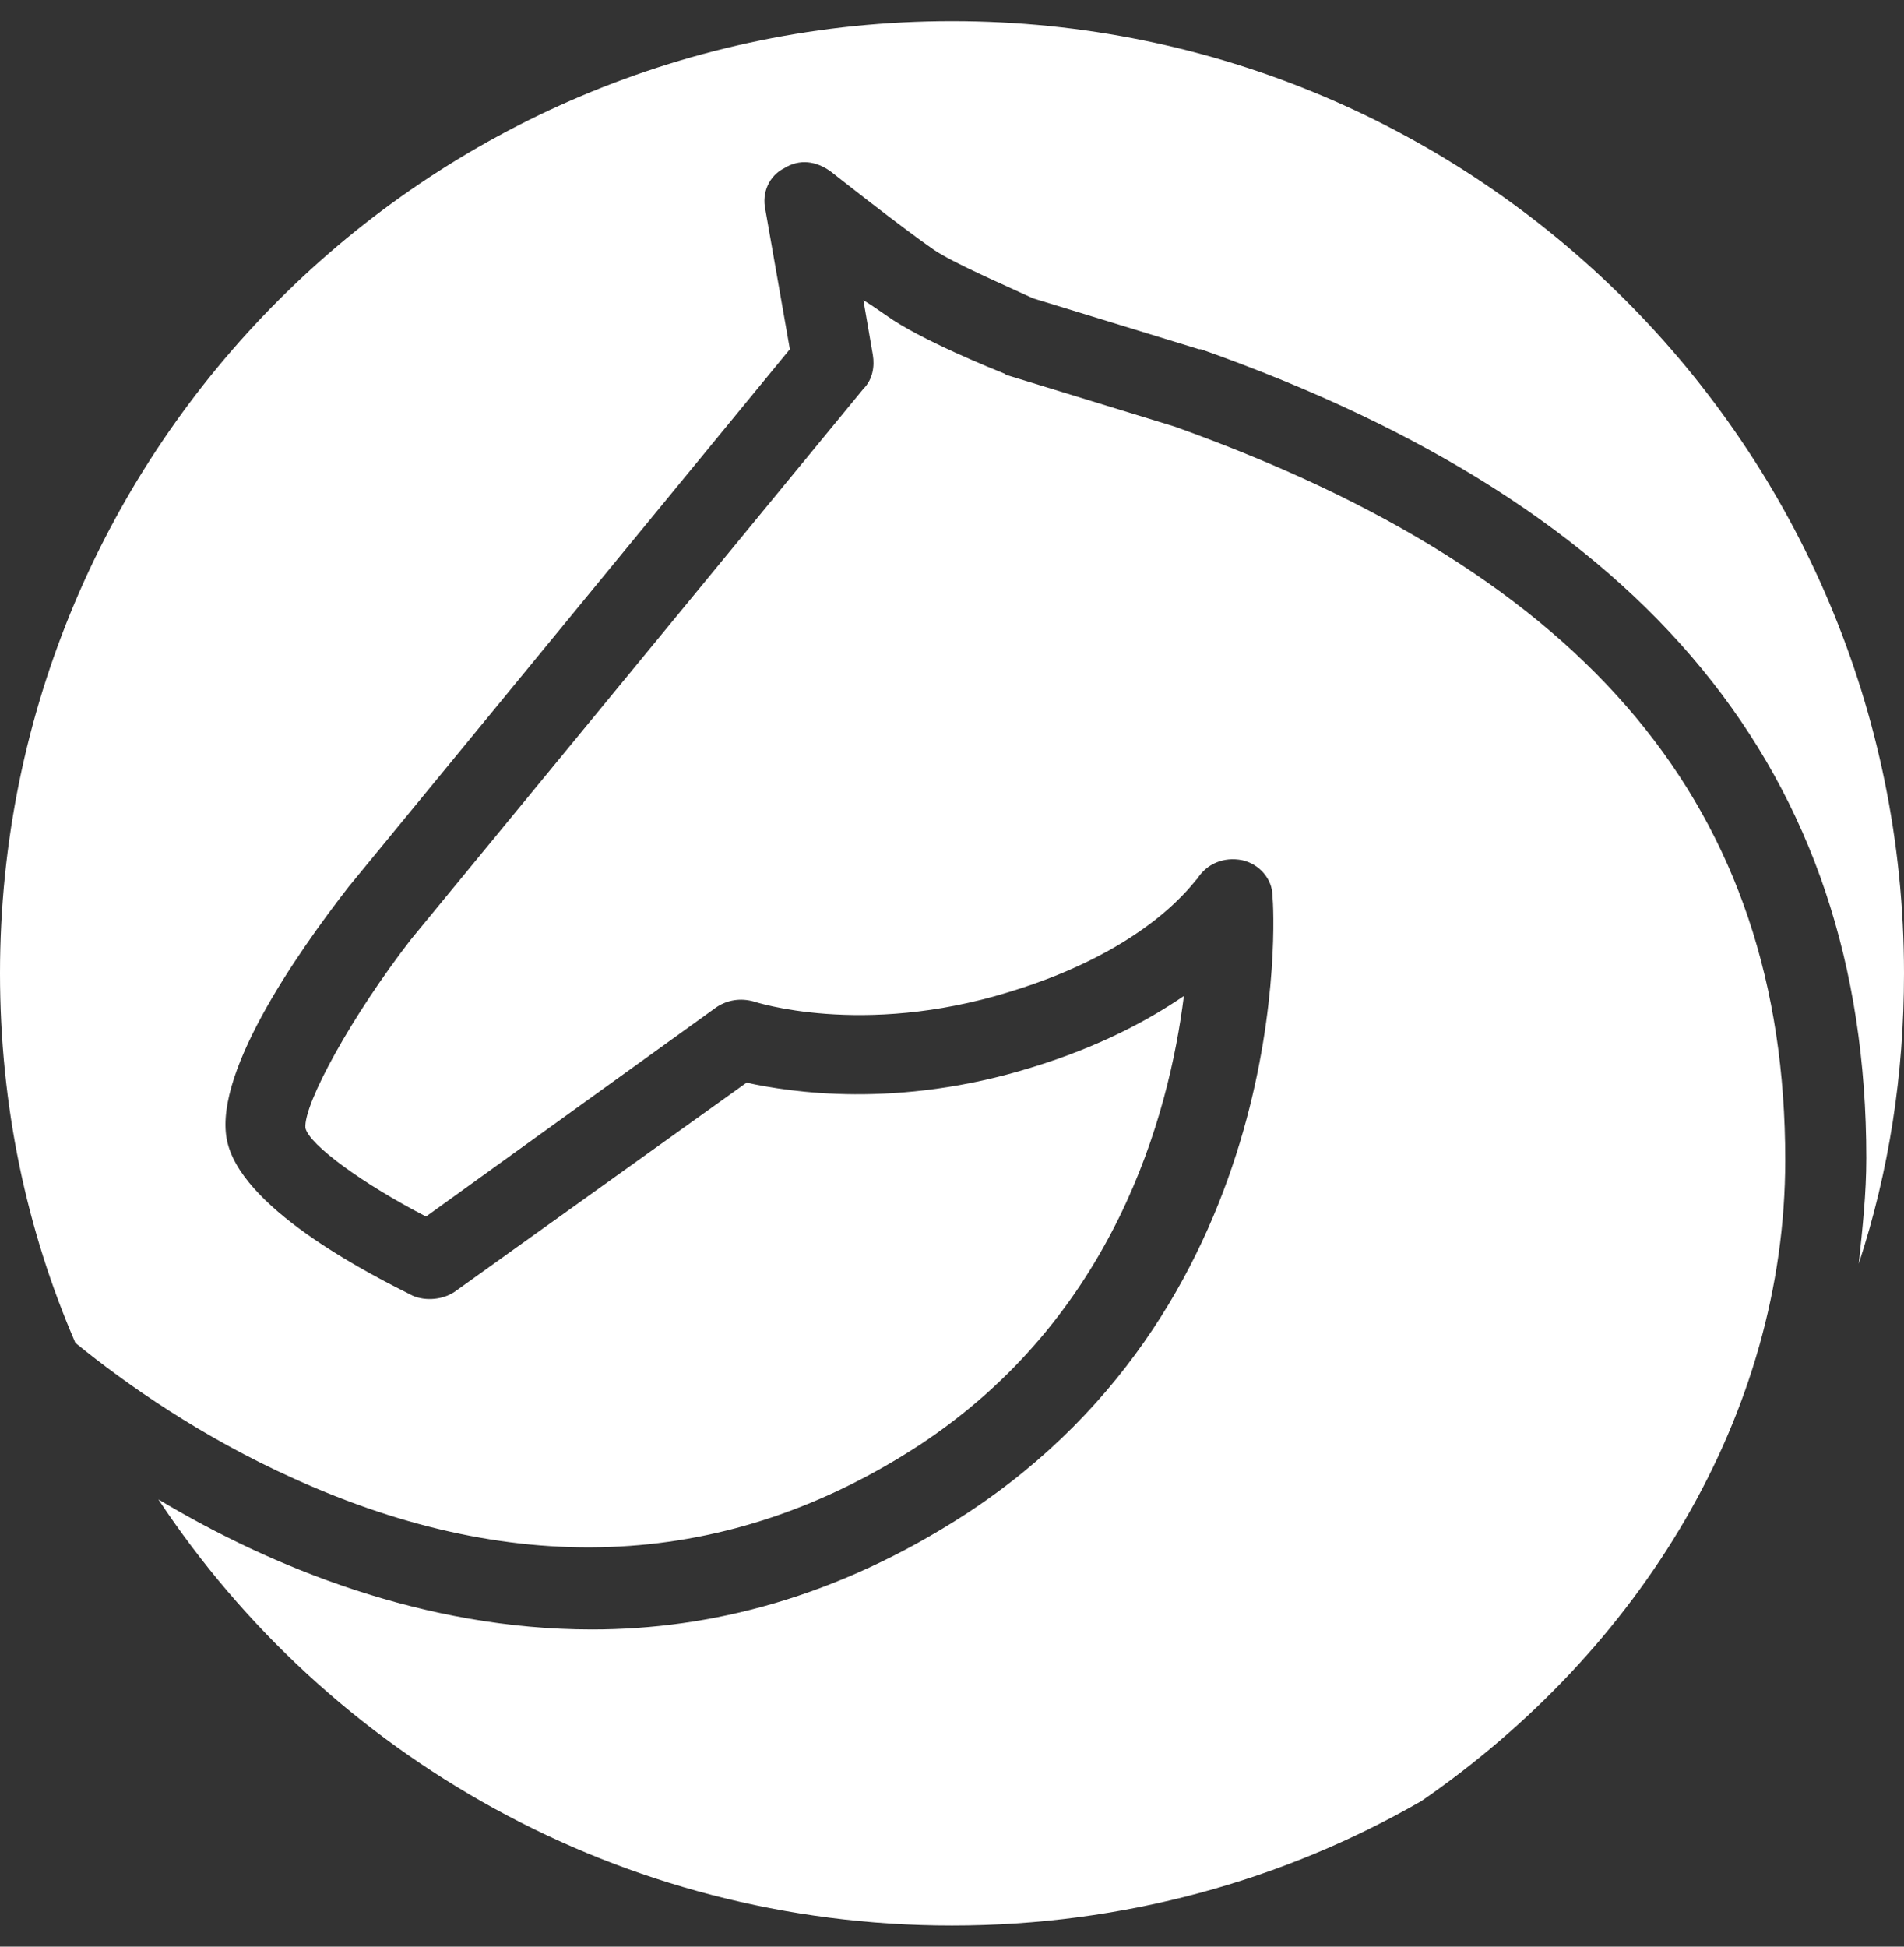
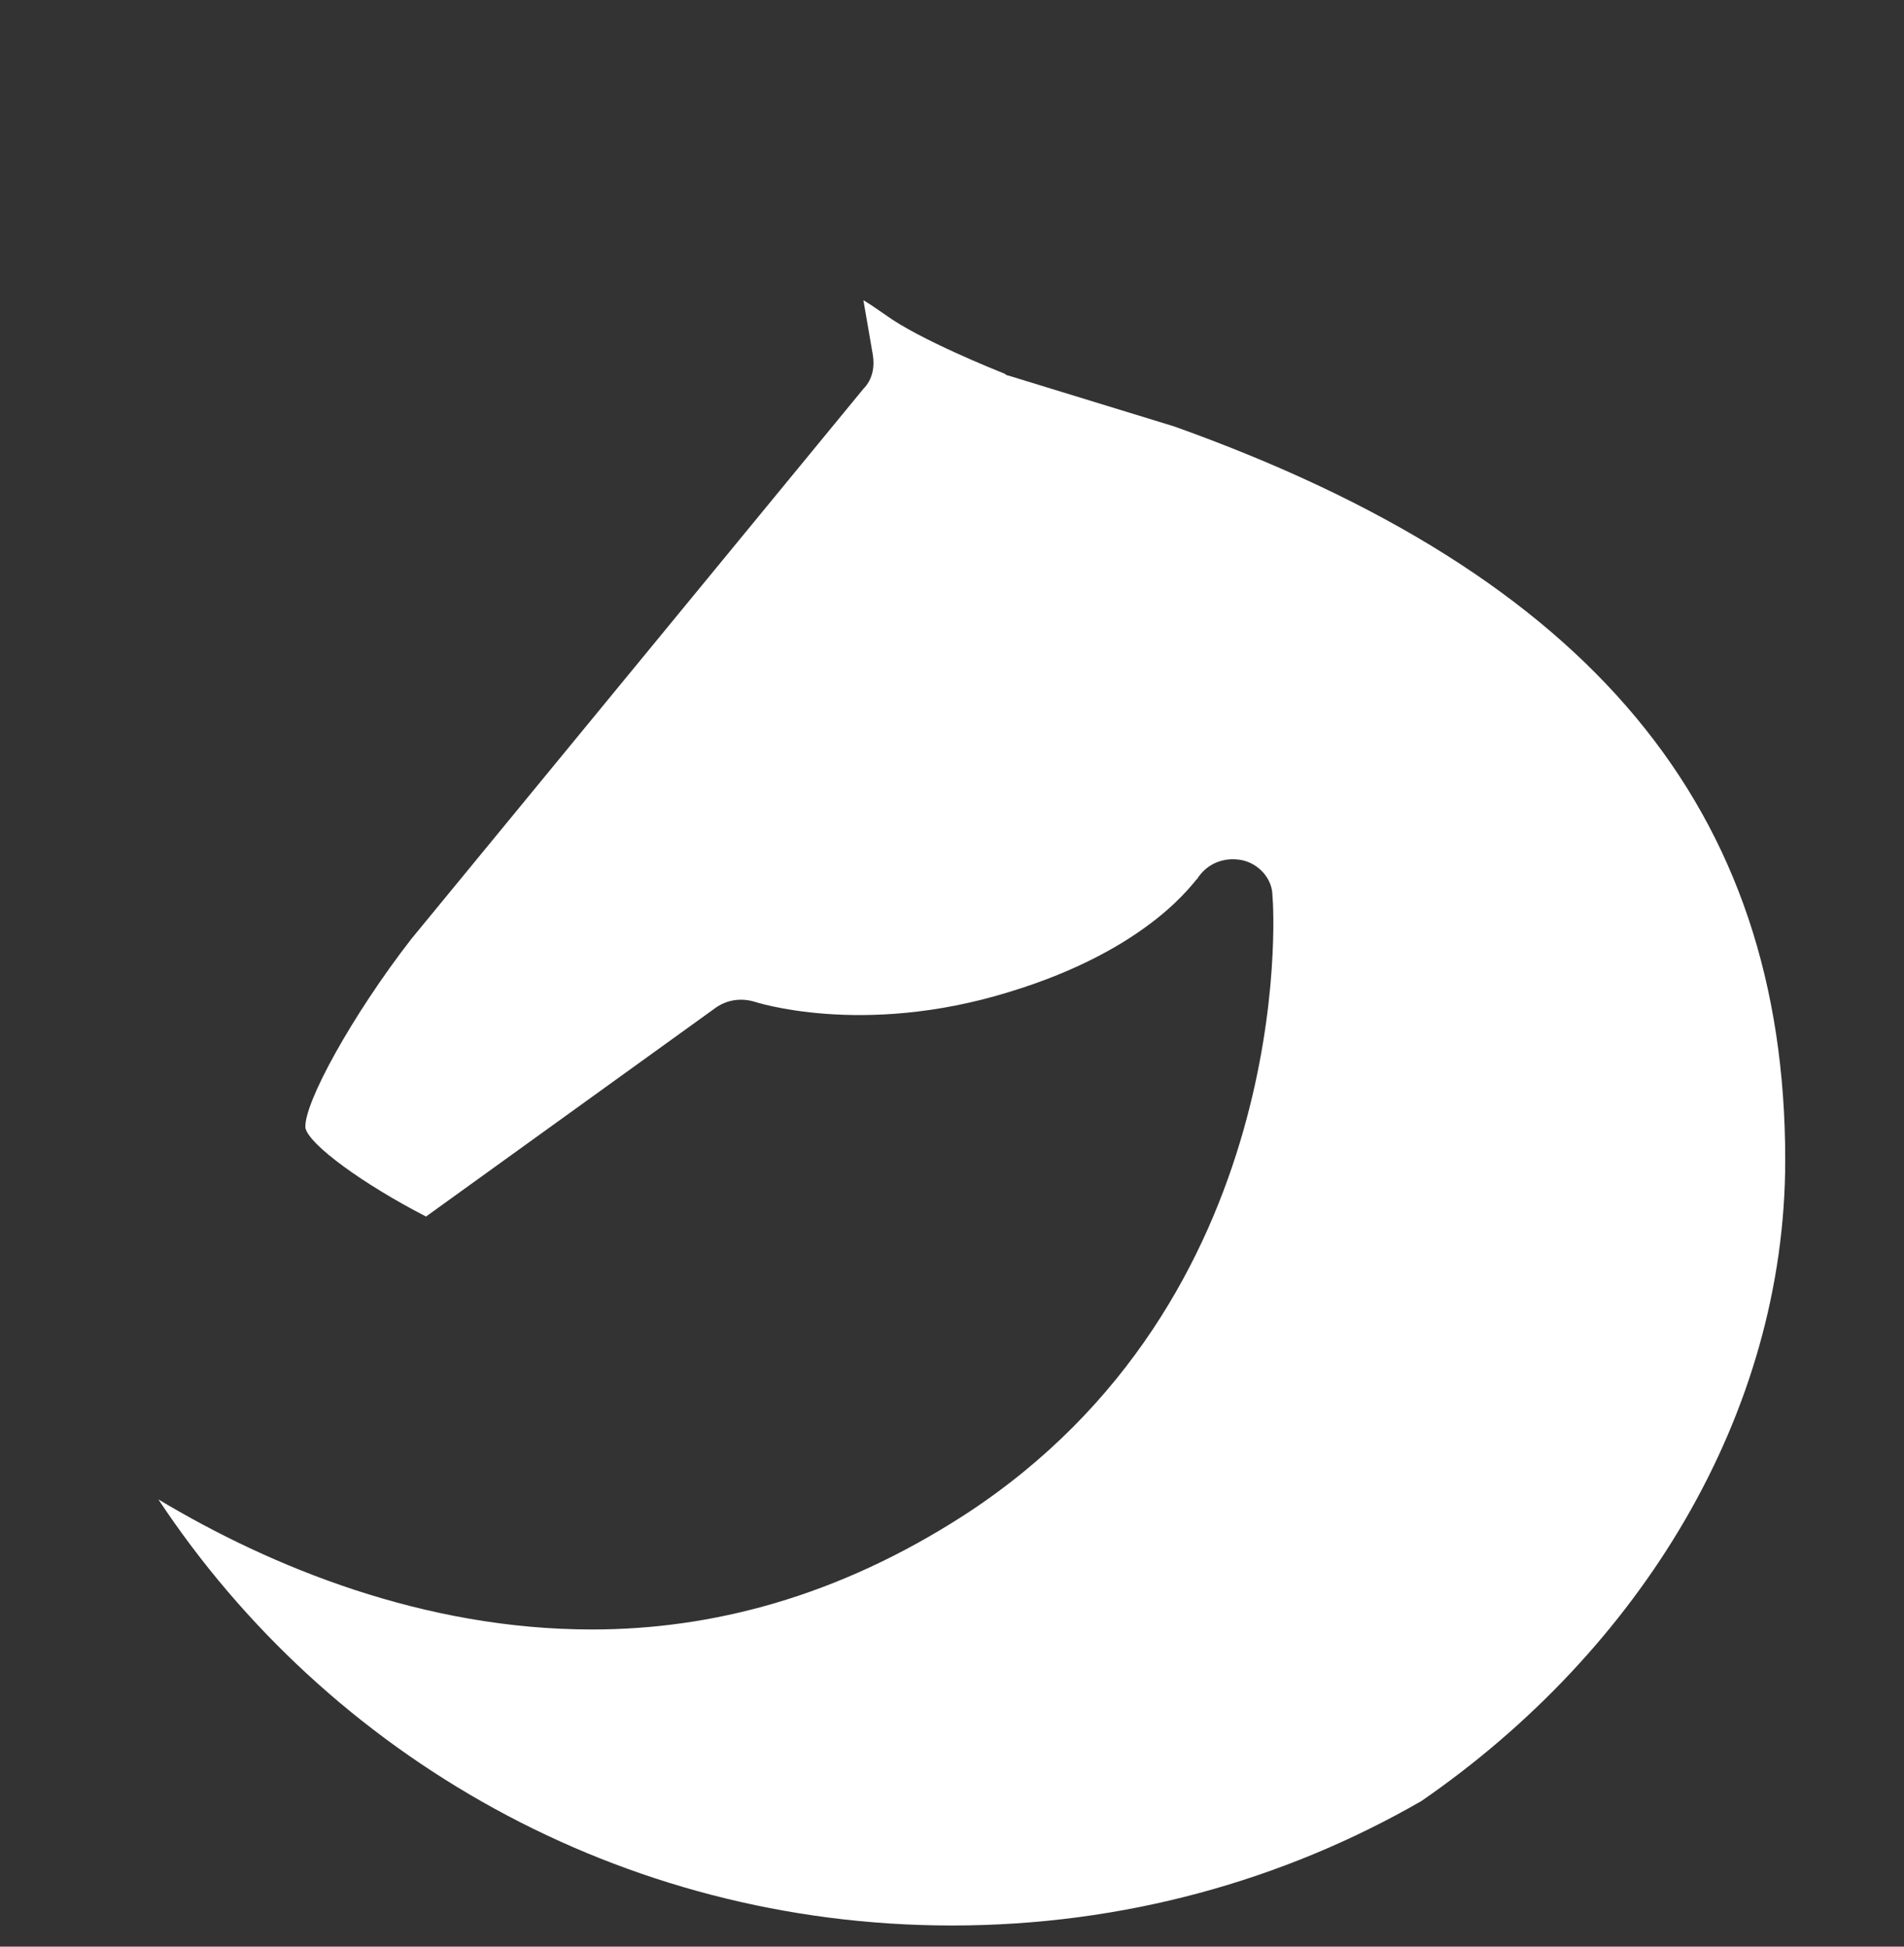
<svg xmlns="http://www.w3.org/2000/svg" fill="none" viewBox="0 0 45 46" height="46" width="45">
  <rect x="0" y="0" width="45" height="46" fill="#333333" stroke="none" />
  <g clip-path="url(#clip0_931_1195)">
-     <path fill="white" d="M6.95 34.941C12.252 37.346 17.243 37.079 21.743 34.139C26.332 31.109 27.624 26.386 27.98 23.535C27.134 24.114 25.975 24.738 24.371 25.228C21.208 26.208 18.668 25.807 17.644 25.584L10.738 30.53C10.47 30.708 10.069 30.753 9.757 30.619C8.866 30.173 5.837 28.658 5.391 27.055C4.946 25.495 6.995 22.555 8.243 20.951L18.668 8.252L18.089 4.955C18 4.554 18.178 4.153 18.535 3.975C18.891 3.752 19.292 3.797 19.648 4.064C19.648 4.064 21.342 5.401 22.055 5.891C22.5 6.203 23.747 6.738 24.416 7.05L28.337 8.252H28.381C38.985 11.995 44.109 18.277 44.109 27.366C44.109 28.213 44.02 29.015 43.931 29.861C44.644 27.678 45 25.406 45 23C45 10.569 34.931 0.5 22.5 0.5C10.069 0.5 0 10.569 0 23C0 26.119 0.624 29.059 1.782 31.733C2.985 32.713 4.767 33.96 6.95 34.941Z" />
    <path fill="white" d="M42.193 27.411C42.193 19.124 37.604 13.599 27.758 10.079L23.837 8.876C23.837 8.876 23.792 8.876 23.748 8.832C23.525 8.743 21.743 8.03 20.941 7.45C20.807 7.361 20.629 7.228 20.406 7.094L20.629 8.386C20.673 8.653 20.629 8.965 20.406 9.188L9.713 22.198C8.332 23.98 7.173 26.074 7.218 26.654C7.307 27.055 8.599 27.99 10.069 28.747L16.931 23.802C17.198 23.624 17.51 23.579 17.822 23.668C17.822 23.668 20.361 24.515 23.837 23.445C27.223 22.421 28.248 20.772 28.292 20.772C28.515 20.416 28.916 20.238 29.361 20.327C29.762 20.416 30.074 20.772 30.074 21.173C30.119 21.574 30.609 30.708 22.812 35.787C19.782 37.748 16.797 38.505 13.99 38.505C10.025 38.505 6.416 37.035 3.743 35.431C7.753 41.49 14.659 45.5 22.5 45.5C26.555 45.5 30.342 44.431 33.594 42.559C38.763 38.995 42.193 33.426 42.193 27.411Z" />
  </g>
  <defs>
    <clipPath id="clip0_931_1195">
      <rect transform="translate(0 0.5)" fill="white" height="45" width="45" />
    </clipPath>
  </defs>
</svg>